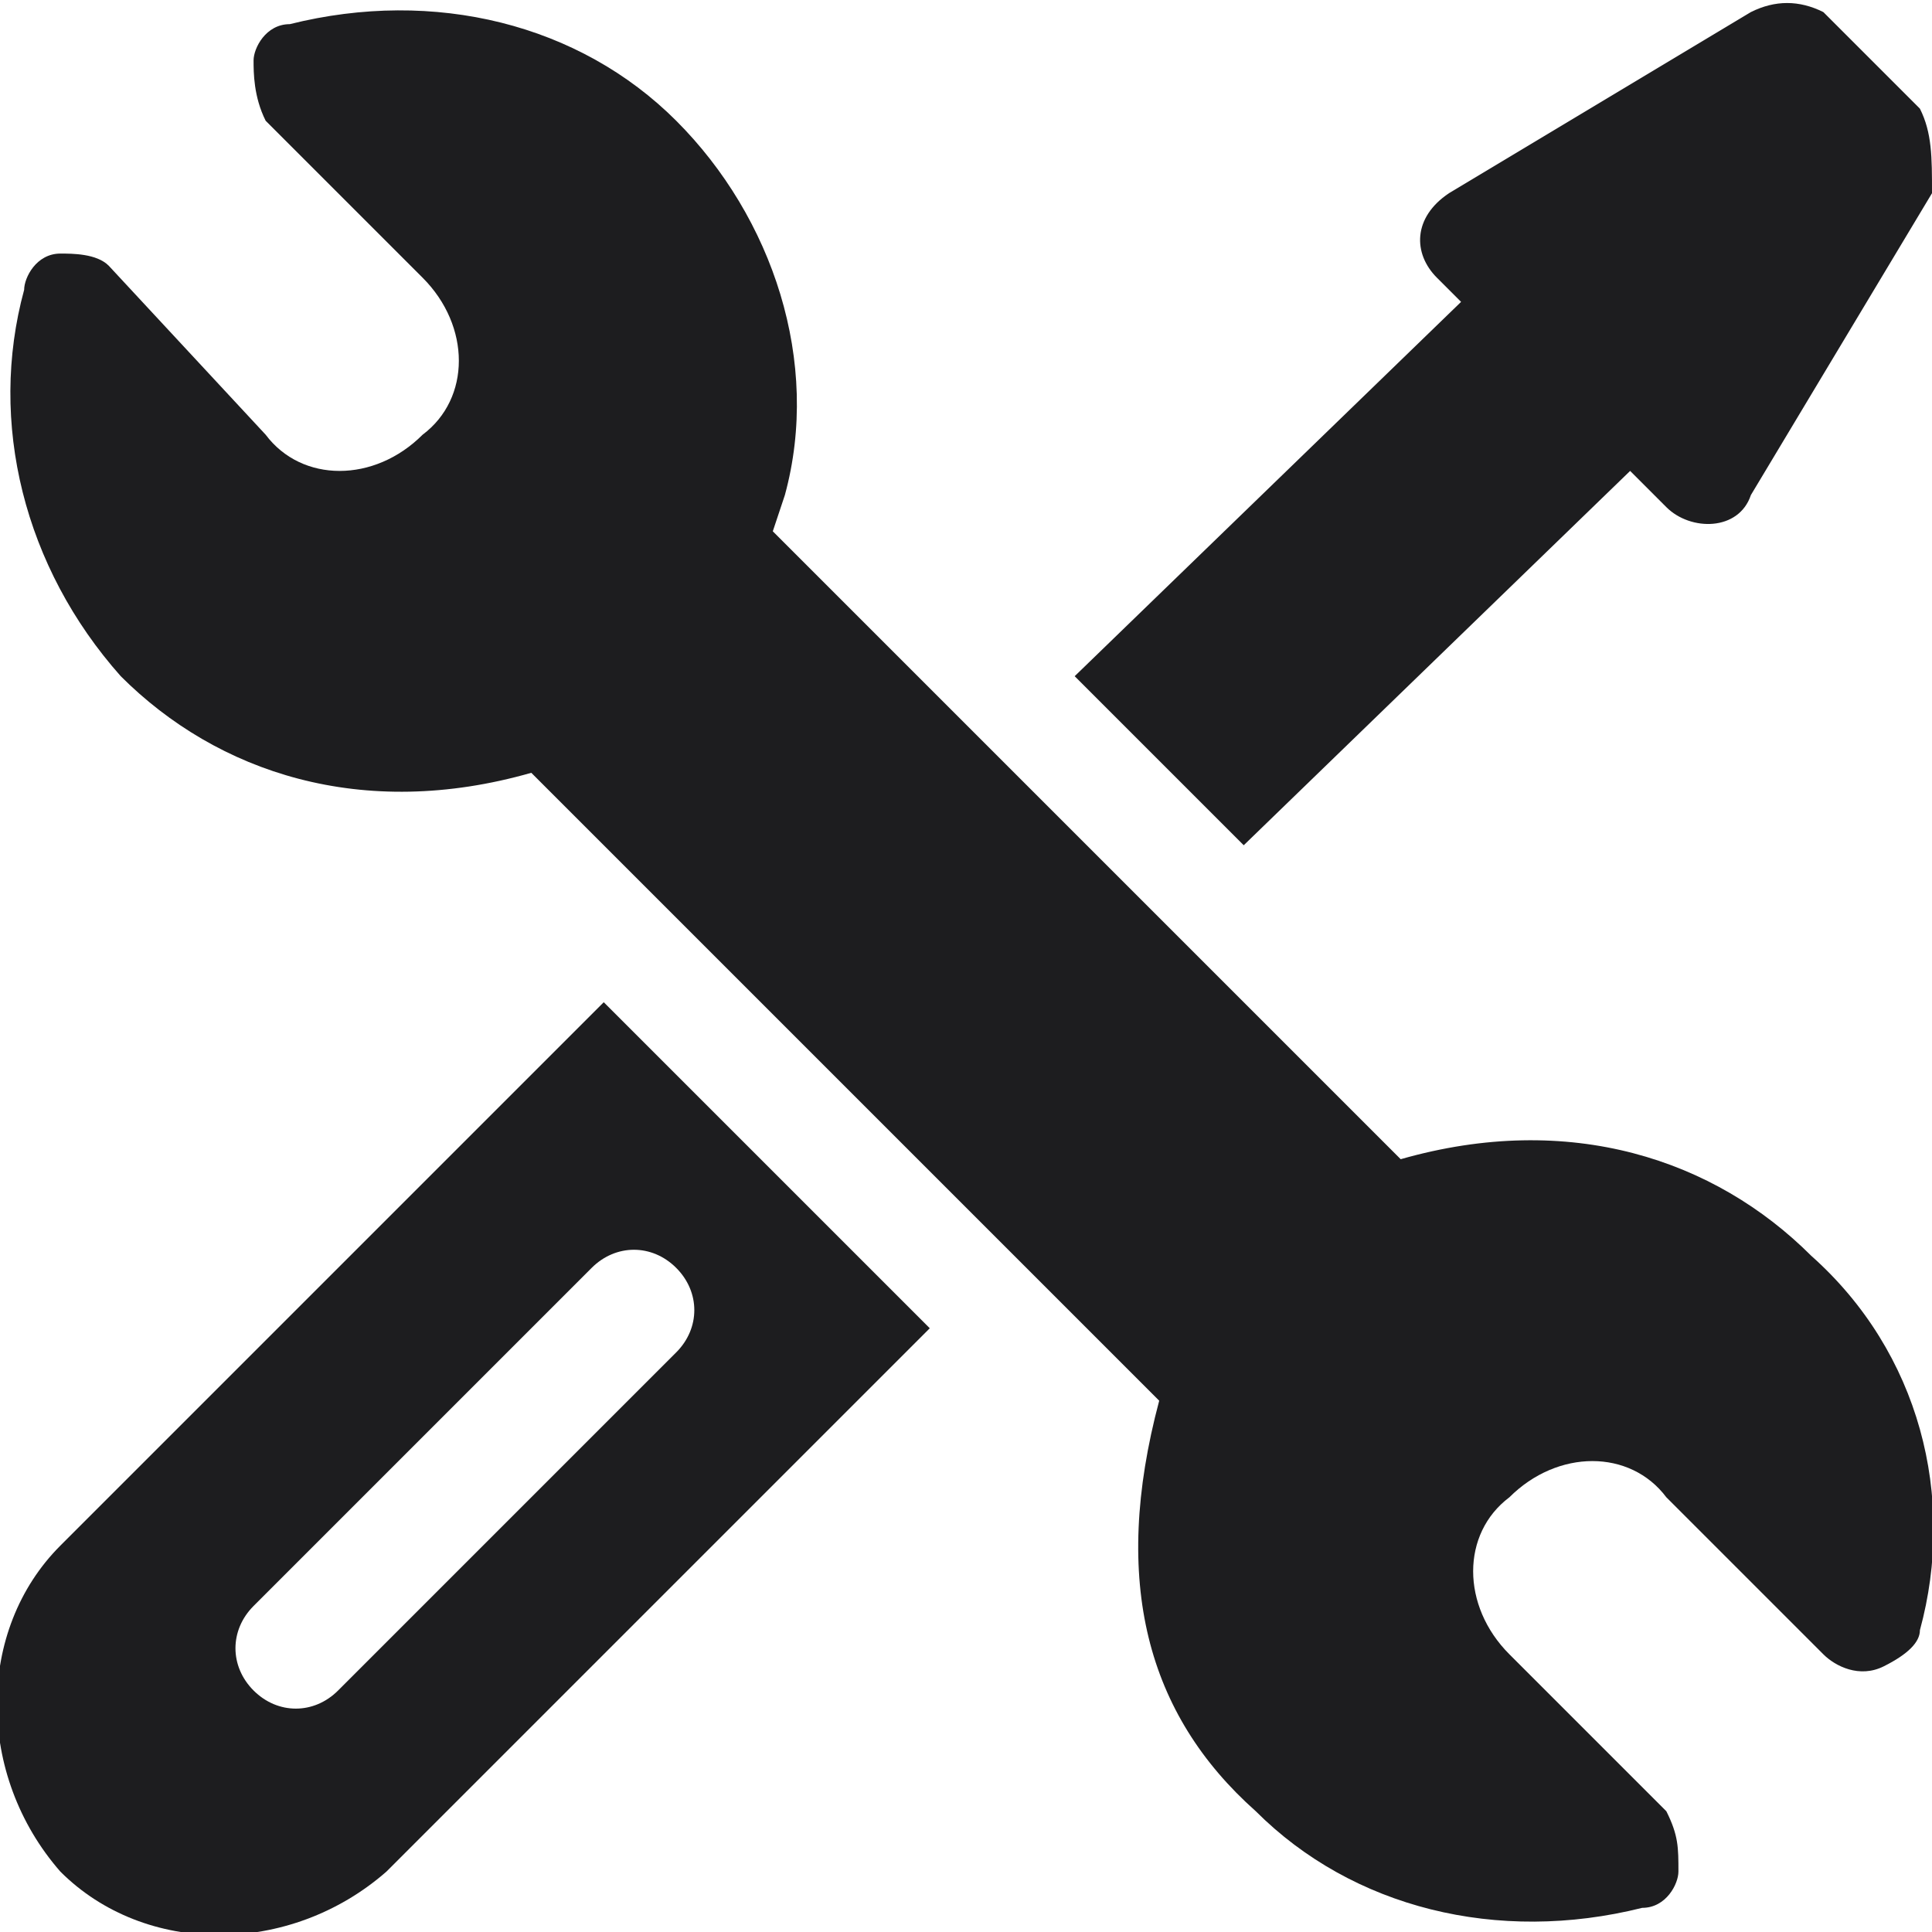
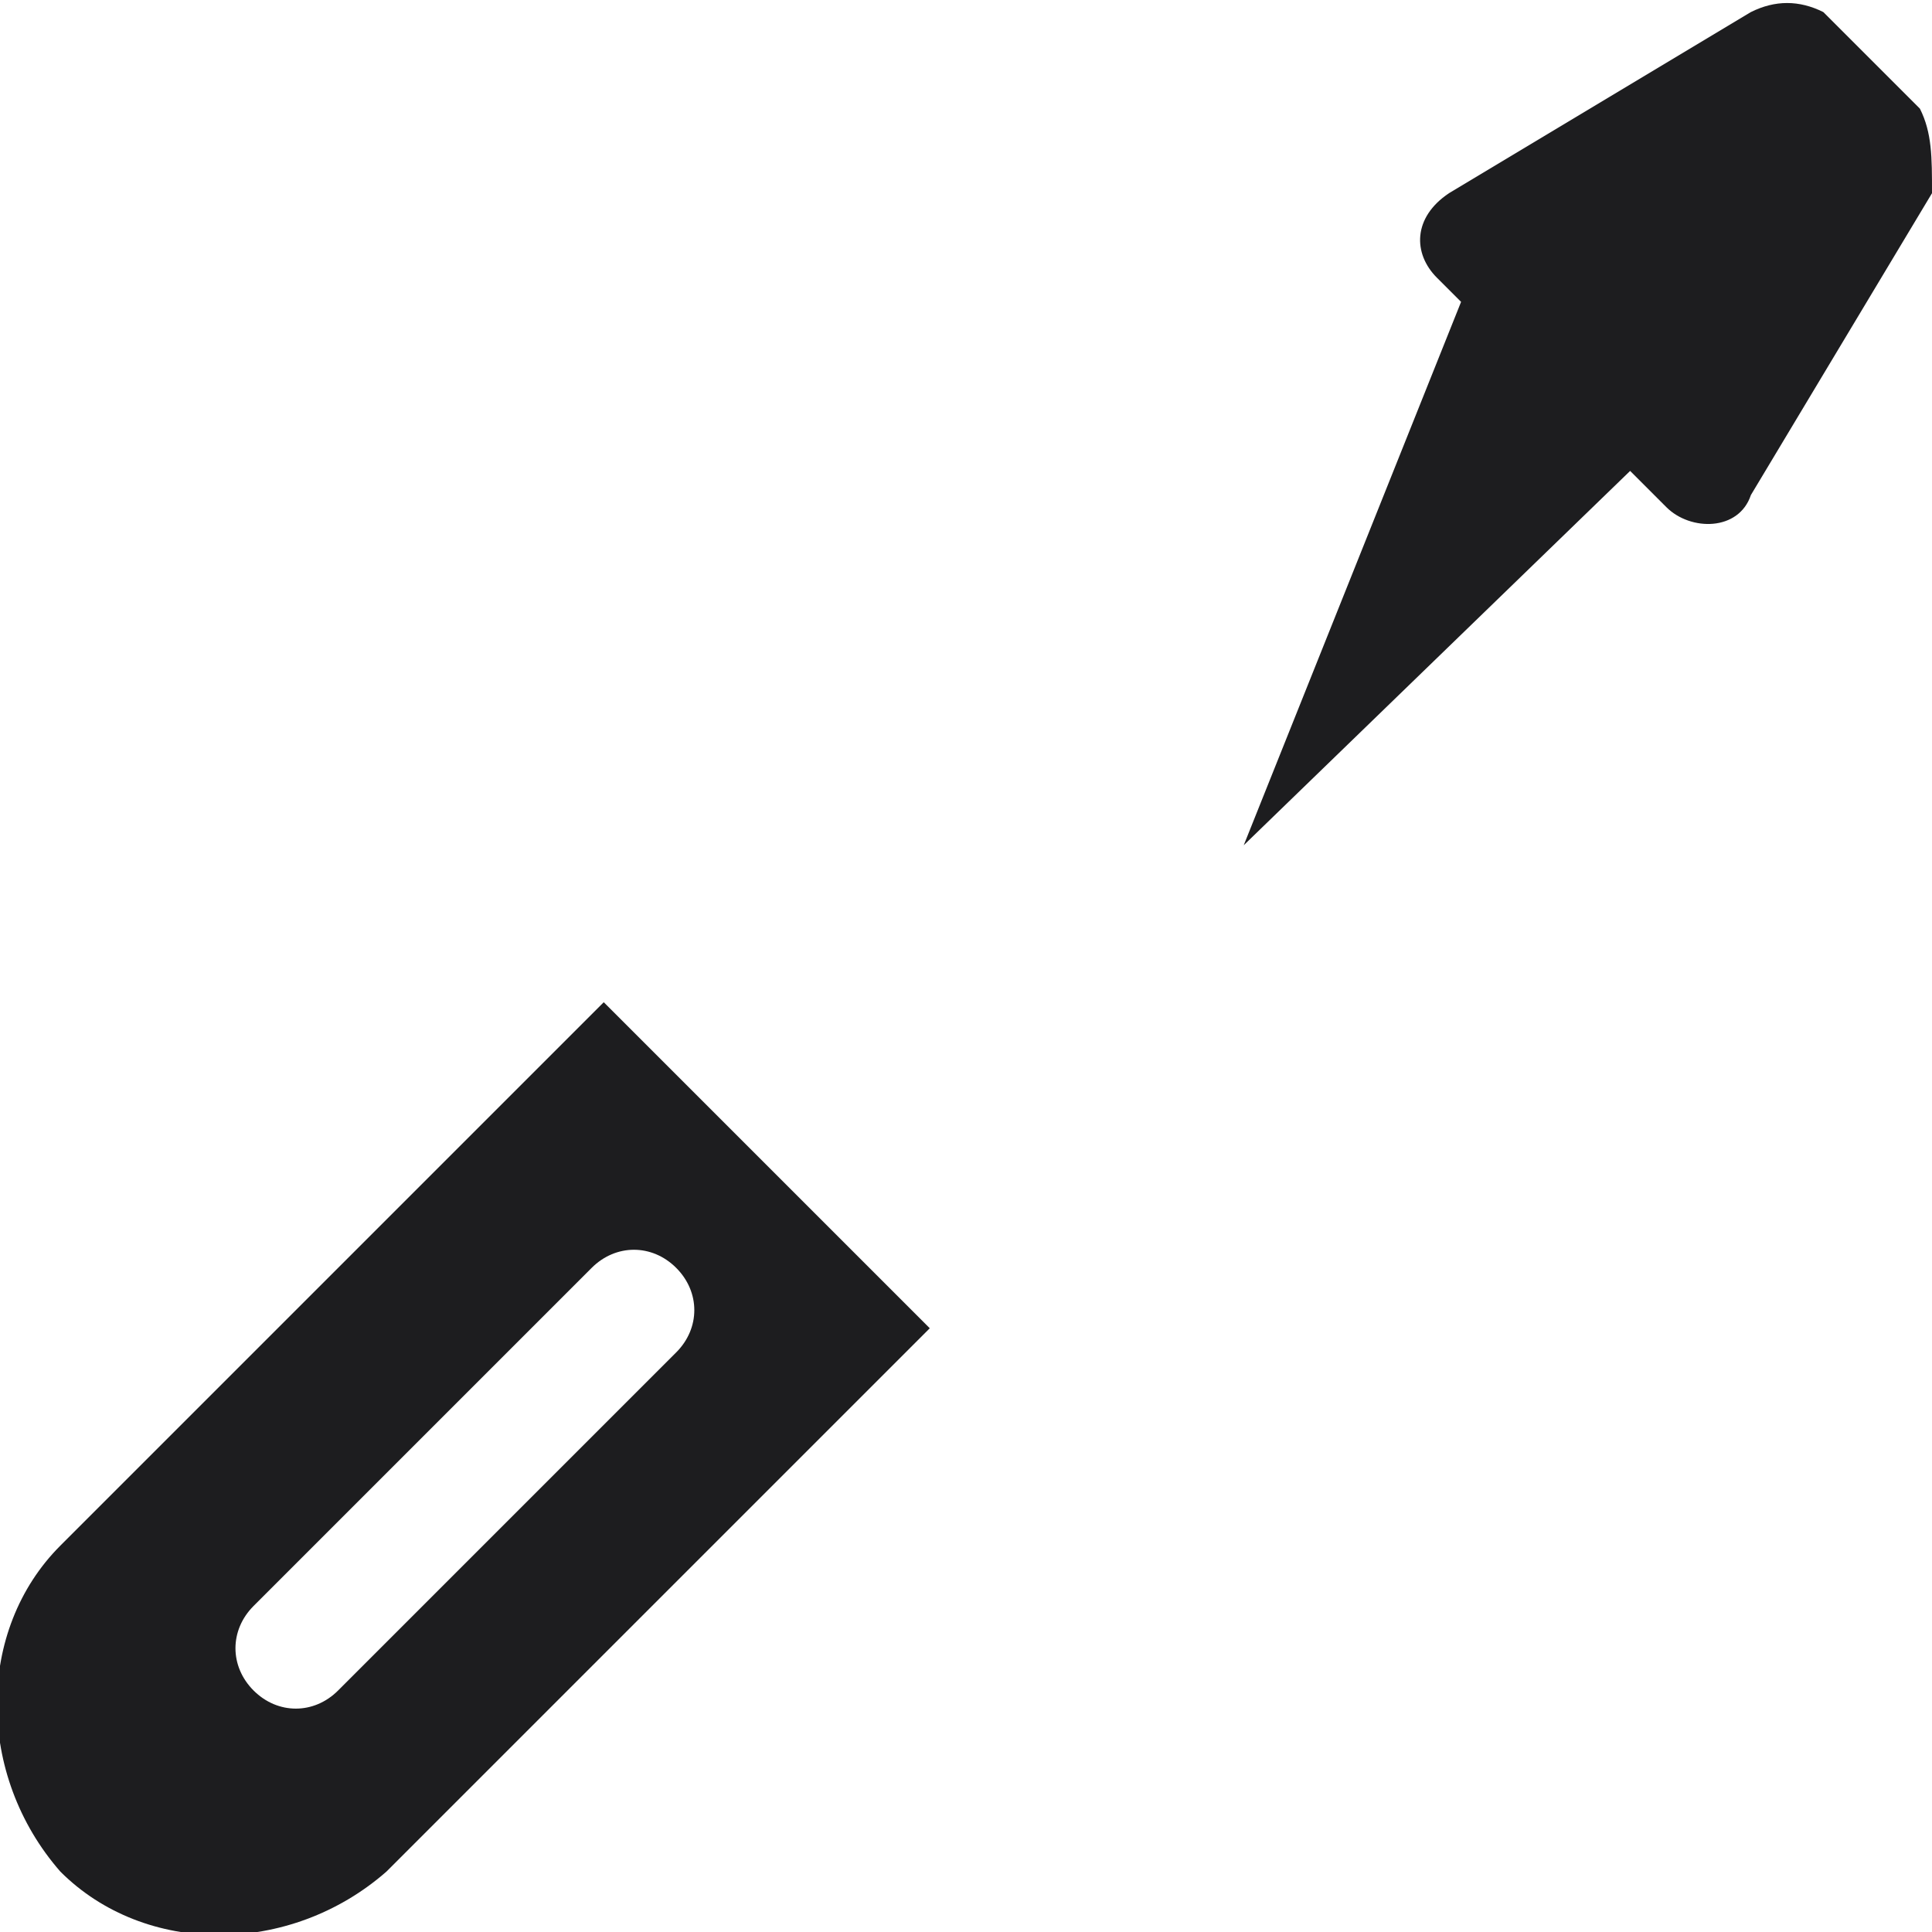
<svg xmlns="http://www.w3.org/2000/svg" version="1.1" id="Layer_1" x="0px" y="0px" width="16px" height="16px" viewBox="0 0 16 16" style="enable-background:new 0 0 16 16;" xml:space="preserve">
  <style type="text/css">
	.st0{fill:#1d1d1f;}
</style>
-   <path class="st0" d="M15,10.4c-0.8-0.8-2-1.2-3.4-0.8L6.4,4.4l0.1-0.3C6.8,3,6.4,1.8,5.6,1c-0.8-0.8-2-1.1-3.2-0.8  c-0.2,0-0.3,0.2-0.3,0.3s0,0.3,0.1,0.5l1.3,1.3c0.4,0.4,0.4,1,0,1.3c-0.4,0.4-1,0.4-1.3,0L0.9,2.2C0.8,2.1,0.6,2.1,0.5,2.1  c-0.2,0-0.3,0.2-0.3,0.3c-0.3,1.1,0,2.3,0.8,3.2c0.8,0.8,2,1.2,3.4,0.8l5.2,5.2c-0.4,1.5-0.1,2.6,0.8,3.4c0.8,0.8,2,1.1,3.2,0.8  c0.2,0,0.3-0.2,0.3-0.3c0-0.2,0-0.3-0.1-0.5l-1.3-1.3c-0.4-0.4-0.4-1,0-1.3c0.4-0.4,1-0.4,1.3,0l1.3,1.3c0.1,0.1,0.3,0.2,0.5,0.1  s0.3-0.2,0.3-0.3C16.2,12.4,15.9,11.2,15,10.4z" />
  <path class="st0" d="M5,8.3l-4.5,4.5c-0.7,0.7-0.7,1.9,0,2.7c0.7,0.7,1.9,0.7,2.7,0L7.7,11L5,8.3z M2.8,14c-0.2,0.2-0.5,0.2-0.7,0  c-0.2-0.2-0.2-0.5,0-0.7l2.8-2.8c0.2-0.2,0.5-0.2,0.7,0c0.2,0.2,0.2,0.5,0,0.7L2.8,14z" />
-   <path class="st0" d="M15.9,0.9l-0.8-0.8C14.9,0,14.7,0,14.5,0.1L12,1.6c-0.3,0.2-0.3,0.5-0.1,0.7l0.2,0.2L8.9,5.6L10.3,7l3.2-3.1  l0.3,0.3c0.2,0.2,0.6,0.2,0.7-0.1l1.5-2.5C16,1.3,16,1.1,15.9,0.9z" />
+   <path class="st0" d="M15.9,0.9l-0.8-0.8C14.9,0,14.7,0,14.5,0.1L12,1.6c-0.3,0.2-0.3,0.5-0.1,0.7l0.2,0.2L10.3,7l3.2-3.1  l0.3,0.3c0.2,0.2,0.6,0.2,0.7-0.1l1.5-2.5C16,1.3,16,1.1,15.9,0.9z" />
</svg>